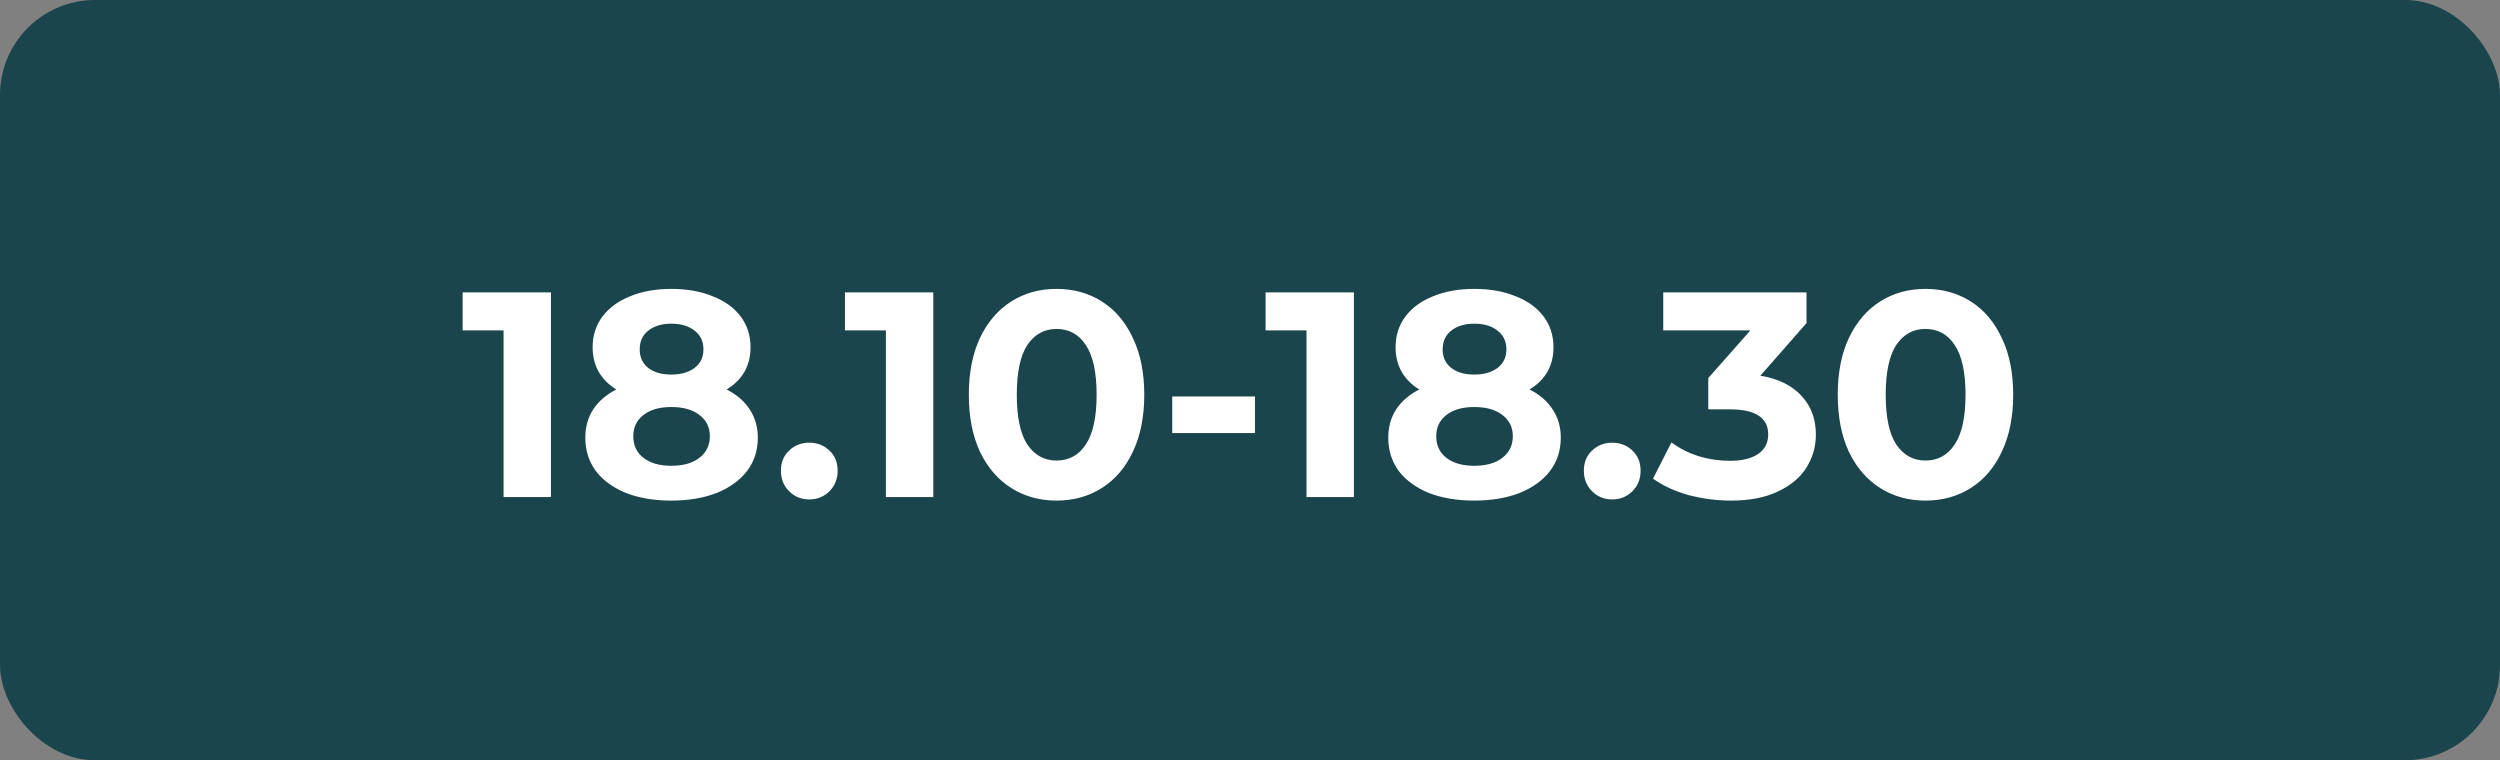
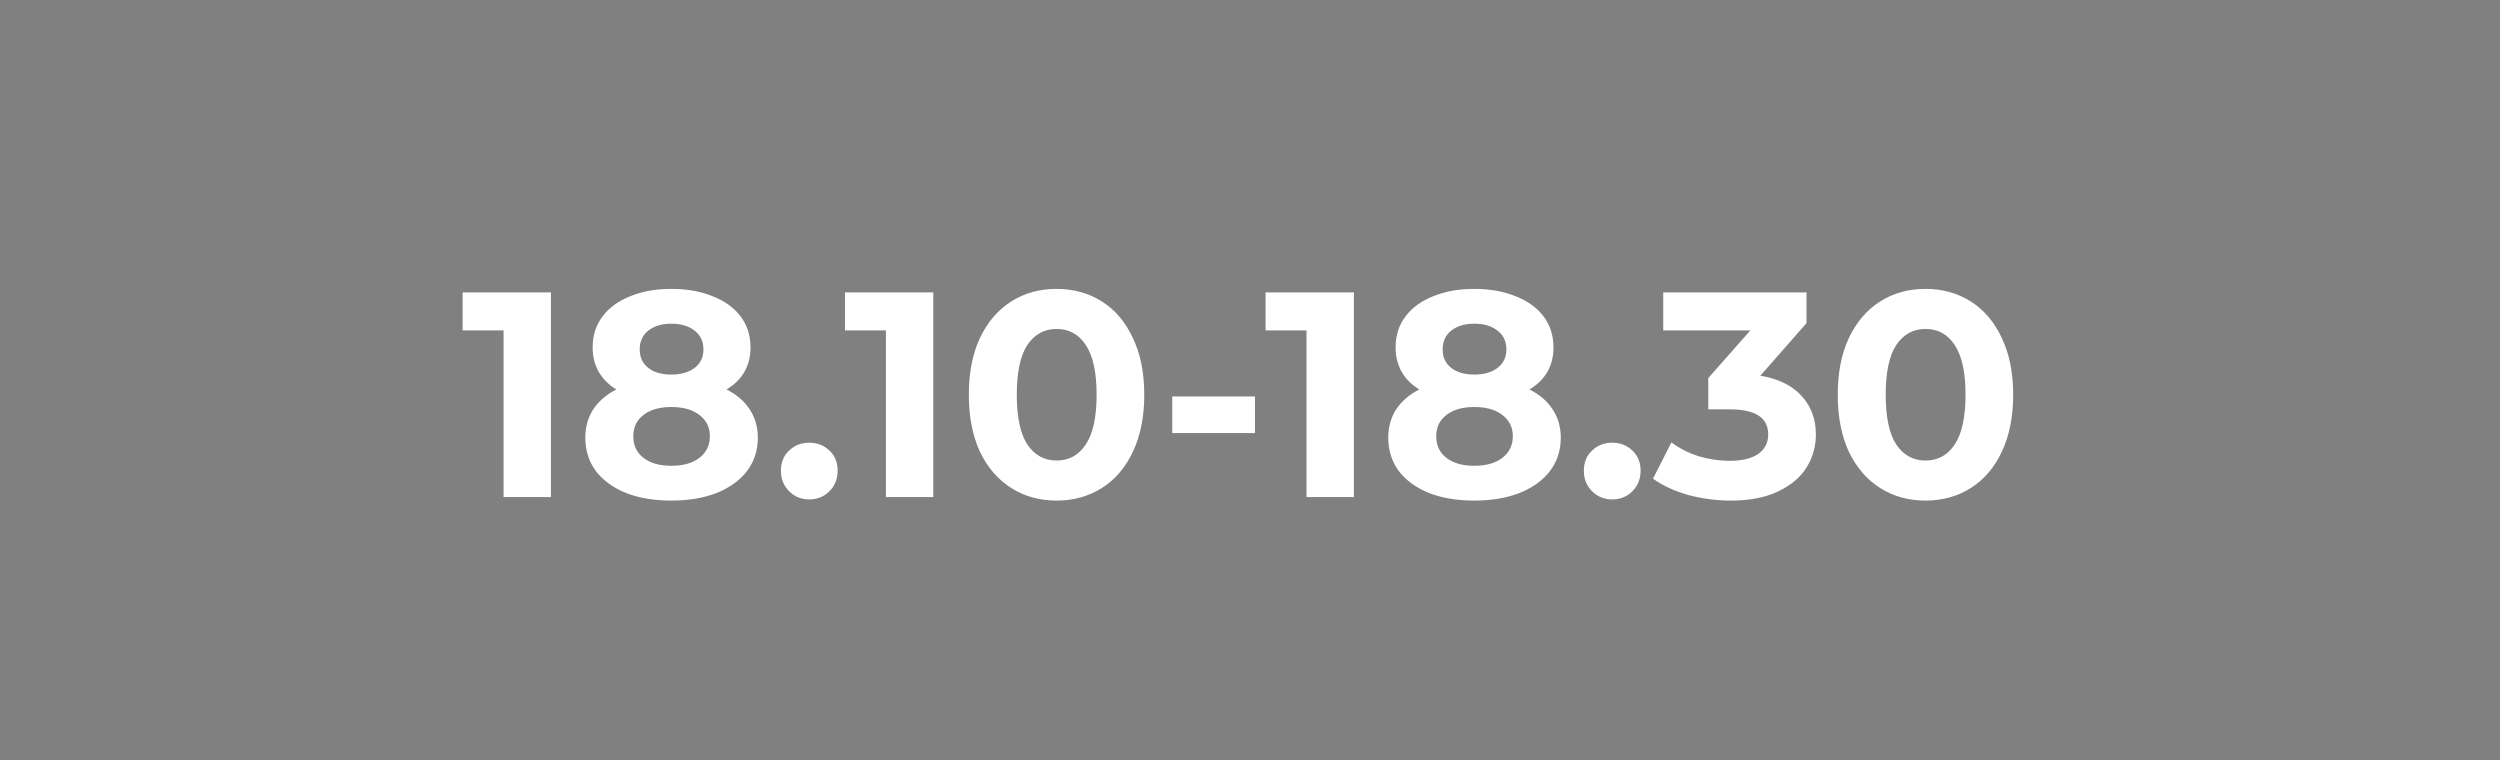
<svg xmlns="http://www.w3.org/2000/svg" width="684" height="208" viewBox="0 0 684 208" fill="none">
  <rect x="0" y="0" width="684" height="208" fill="#808080" stroke="none" />
-   <rect width="684" height="208" rx="26" fill="#1B454C" />
  <path d="M150.736 80V136H137.776V90.4H126.576V80H150.736ZM198.784 106.56C201.557 107.947 203.664 109.76 205.104 112C206.597 114.24 207.344 116.827 207.344 119.76C207.344 123.227 206.357 126.267 204.384 128.88C202.41 131.44 199.637 133.44 196.064 134.88C192.49 136.267 188.357 136.96 183.664 136.96C178.97 136.96 174.837 136.267 171.264 134.88C167.744 133.44 164.997 131.44 163.024 128.88C161.104 126.267 160.144 123.227 160.144 119.76C160.144 116.827 160.864 114.24 162.304 112C163.797 109.76 165.904 107.947 168.624 106.56C166.544 105.28 164.944 103.68 163.824 101.76C162.704 99.787 162.144 97.547 162.144 95.04C162.144 91.787 163.05 88.96 164.864 86.56C166.677 84.16 169.21 82.32 172.464 81.04C175.717 79.707 179.45 79.04 183.664 79.04C187.93 79.04 191.69 79.707 194.944 81.04C198.25 82.32 200.81 84.16 202.624 86.56C204.437 88.96 205.344 91.787 205.344 95.04C205.344 97.547 204.784 99.787 203.664 101.76C202.544 103.68 200.917 105.28 198.784 106.56ZM183.664 88.56C181.05 88.56 178.944 89.2 177.344 90.48C175.797 91.707 175.024 93.413 175.024 95.6C175.024 97.733 175.797 99.413 177.344 100.64C178.89 101.867 180.997 102.48 183.664 102.48C186.33 102.48 188.464 101.867 190.064 100.64C191.664 99.413 192.464 97.733 192.464 95.6C192.464 93.413 191.664 91.707 190.064 90.48C188.464 89.2 186.33 88.56 183.664 88.56ZM183.664 127.44C186.917 127.44 189.477 126.72 191.344 125.28C193.264 123.787 194.224 121.813 194.224 119.36C194.224 116.907 193.264 114.96 191.344 113.52C189.477 112.08 186.917 111.36 183.664 111.36C180.464 111.36 177.93 112.08 176.064 113.52C174.197 114.96 173.264 116.907 173.264 119.36C173.264 121.867 174.197 123.84 176.064 125.28C177.93 126.72 180.464 127.44 183.664 127.44ZM221.418 136.64C219.231 136.64 217.391 135.893 215.898 134.4C214.404 132.907 213.658 131.04 213.658 128.8C213.658 126.507 214.404 124.667 215.898 123.28C217.391 121.84 219.231 121.12 221.418 121.12C223.604 121.12 225.444 121.84 226.938 123.28C228.431 124.667 229.178 126.507 229.178 128.8C229.178 131.04 228.431 132.907 226.938 134.4C225.444 135.893 223.604 136.64 221.418 136.64ZM255.345 80V136H242.385V90.4H231.185V80H255.345ZM289.073 136.96C284.433 136.96 280.3 135.813 276.673 133.52C273.046 131.227 270.193 127.92 268.113 123.6C266.086 119.227 265.073 114.027 265.073 108C265.073 101.973 266.086 96.8 268.113 92.48C270.193 88.107 273.046 84.773 276.673 82.48C280.3 80.187 284.433 79.04 289.073 79.04C293.713 79.04 297.846 80.187 301.473 82.48C305.1 84.773 307.926 88.107 309.953 92.48C312.033 96.8 313.073 101.973 313.073 108C313.073 114.027 312.033 119.227 309.953 123.6C307.926 127.92 305.1 131.227 301.473 133.52C297.846 135.813 293.713 136.96 289.073 136.96ZM289.073 126C292.486 126 295.153 124.533 297.073 121.6C299.046 118.667 300.033 114.133 300.033 108C300.033 101.867 299.046 97.333 297.073 94.4C295.153 91.467 292.486 90 289.073 90C285.713 90 283.046 91.467 281.073 94.4C279.153 97.333 278.193 101.867 278.193 108C278.193 114.133 279.153 118.667 281.073 121.6C283.046 124.533 285.713 126 289.073 126ZM320.723 108.48H343.363V118.48H320.723V108.48ZM370.423 80V136H357.463V90.4H346.263V80H370.423ZM418.471 106.56C421.245 107.947 423.351 109.76 424.791 112C426.285 114.24 427.031 116.827 427.031 119.76C427.031 123.227 426.045 126.267 424.071 128.88C422.098 131.44 419.325 133.44 415.751 134.88C412.178 136.267 408.045 136.96 403.351 136.96C398.658 136.96 394.525 136.267 390.951 134.88C387.431 133.44 384.685 131.44 382.711 128.88C380.791 126.267 379.831 123.227 379.831 119.76C379.831 116.827 380.551 114.24 381.991 112C383.485 109.76 385.591 107.947 388.311 106.56C386.231 105.28 384.631 103.68 383.511 101.76C382.391 99.787 381.831 97.547 381.831 95.04C381.831 91.787 382.738 88.96 384.551 86.56C386.365 84.16 388.898 82.32 392.151 81.04C395.405 79.707 399.138 79.04 403.351 79.04C407.618 79.04 411.378 79.707 414.631 81.04C417.938 82.32 420.498 84.16 422.311 86.56C424.125 88.96 425.031 91.787 425.031 95.04C425.031 97.547 424.471 99.787 423.351 101.76C422.231 103.68 420.605 105.28 418.471 106.56ZM403.351 88.56C400.738 88.56 398.631 89.2 397.031 90.48C395.485 91.707 394.711 93.413 394.711 95.6C394.711 97.733 395.485 99.413 397.031 100.64C398.578 101.867 400.685 102.48 403.351 102.48C406.018 102.48 408.151 101.867 409.751 100.64C411.351 99.413 412.151 97.733 412.151 95.6C412.151 93.413 411.351 91.707 409.751 90.48C408.151 89.2 406.018 88.56 403.351 88.56ZM403.351 127.44C406.605 127.44 409.165 126.72 411.031 125.28C412.951 123.787 413.911 121.813 413.911 119.36C413.911 116.907 412.951 114.96 411.031 113.52C409.165 112.08 406.605 111.36 403.351 111.36C400.151 111.36 397.618 112.08 395.751 113.52C393.885 114.96 392.951 116.907 392.951 119.36C392.951 121.867 393.885 123.84 395.751 125.28C397.618 126.72 400.151 127.44 403.351 127.44ZM441.105 136.64C438.918 136.64 437.078 135.893 435.585 134.4C434.092 132.907 433.345 131.04 433.345 128.8C433.345 126.507 434.092 124.667 435.585 123.28C437.078 121.84 438.918 121.12 441.105 121.12C443.292 121.12 445.132 121.84 446.625 123.28C448.118 124.667 448.865 126.507 448.865 128.8C448.865 131.04 448.118 132.907 446.625 134.4C445.132 135.893 443.292 136.64 441.105 136.64ZM481.624 102.8C486.53 103.6 490.29 105.44 492.904 108.32C495.517 111.147 496.824 114.667 496.824 118.88C496.824 122.133 495.97 125.147 494.264 127.92C492.557 130.64 489.944 132.827 486.424 134.48C482.957 136.133 478.69 136.96 473.624 136.96C469.677 136.96 465.784 136.453 461.944 135.44C458.157 134.373 454.93 132.88 452.264 130.96L457.304 121.04C459.437 122.64 461.89 123.893 464.664 124.8C467.49 125.653 470.37 126.08 473.304 126.08C476.557 126.08 479.117 125.467 480.984 124.24C482.85 122.96 483.784 121.173 483.784 118.88C483.784 114.293 480.29 112 473.304 112H467.384V103.44L478.904 90.4H455.064V80H494.264V88.4L481.624 102.8ZM526.808 136.96C522.168 136.96 518.034 135.813 514.408 133.52C510.781 131.227 507.928 127.92 505.848 123.6C503.821 119.227 502.808 114.027 502.808 108C502.808 101.973 503.821 96.8 505.848 92.48C507.928 88.107 510.781 84.773 514.408 82.48C518.034 80.187 522.168 79.04 526.808 79.04C531.448 79.04 535.581 80.187 539.208 82.48C542.834 84.773 545.661 88.107 547.688 92.48C549.768 96.8 550.808 101.973 550.808 108C550.808 114.027 549.768 119.227 547.688 123.6C545.661 127.92 542.834 131.227 539.208 133.52C535.581 135.813 531.448 136.96 526.808 136.96ZM526.808 126C530.221 126 532.888 124.533 534.808 121.6C536.781 118.667 537.768 114.133 537.768 108C537.768 101.867 536.781 97.333 534.808 94.4C532.888 91.467 530.221 90 526.808 90C523.448 90 520.781 91.467 518.808 94.4C516.888 97.333 515.928 101.867 515.928 108C515.928 114.133 516.888 118.667 518.808 121.6C520.781 124.533 523.448 126 526.808 126Z" fill="white" />
</svg>